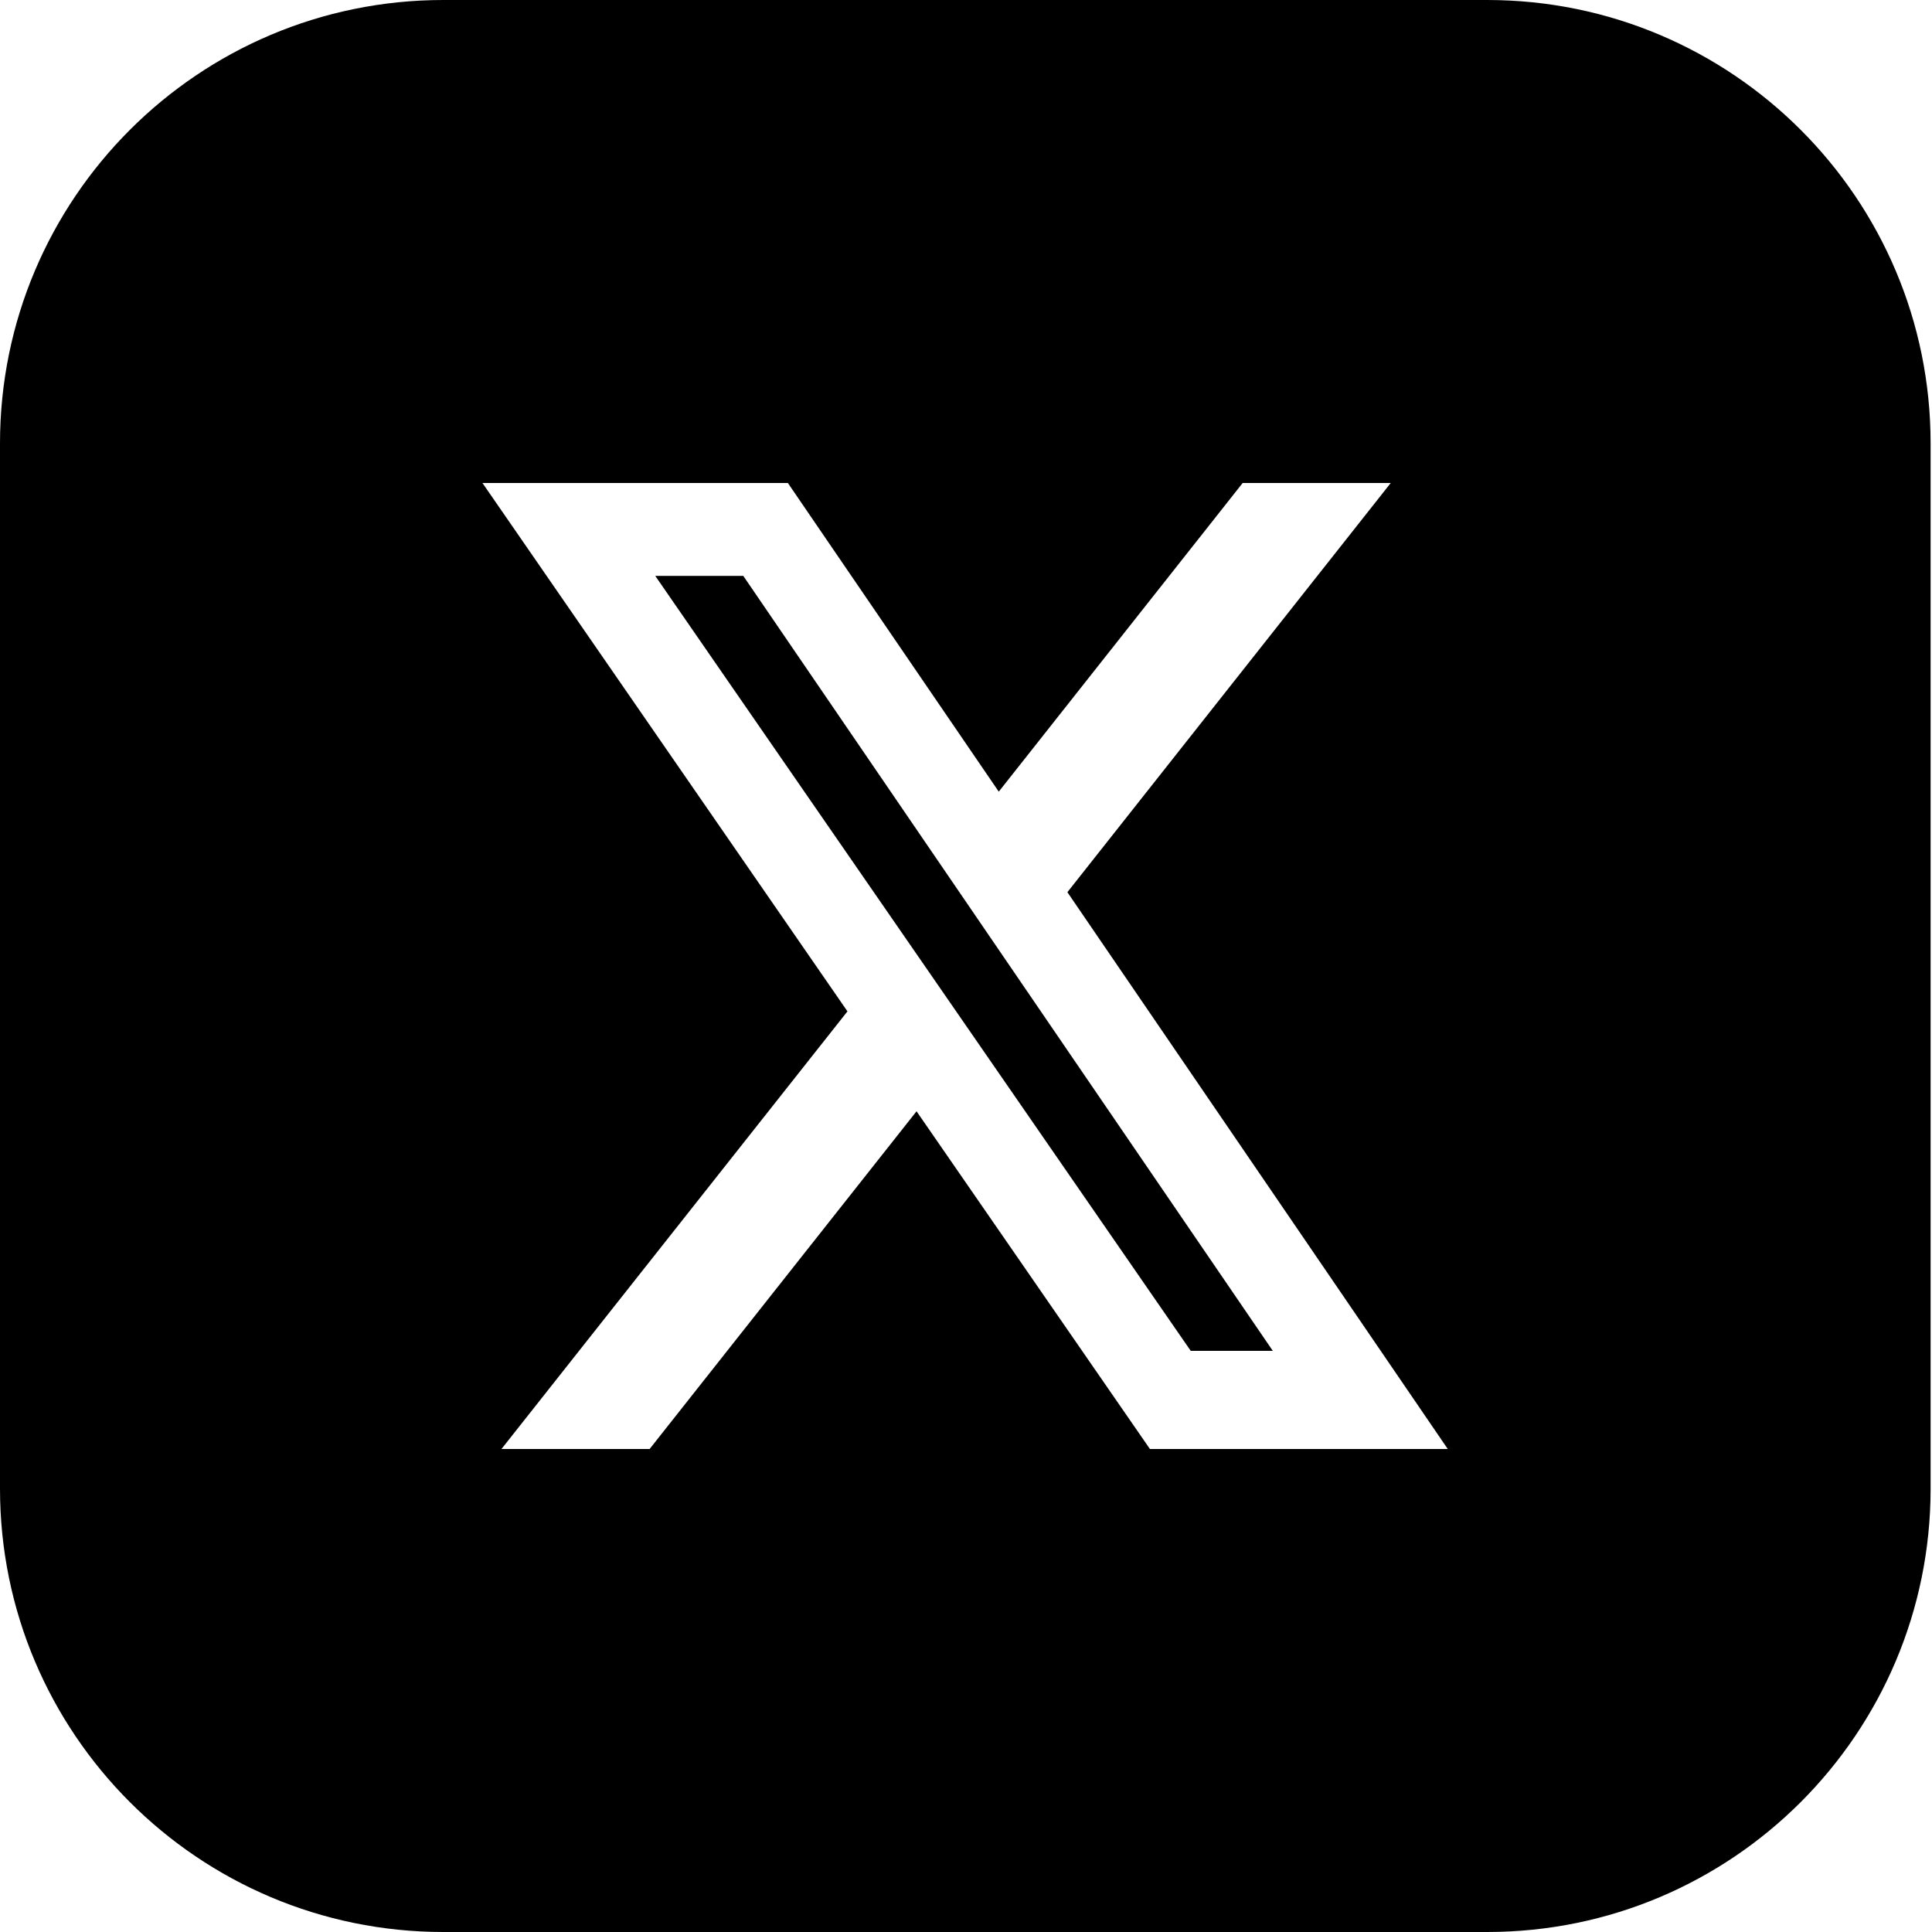
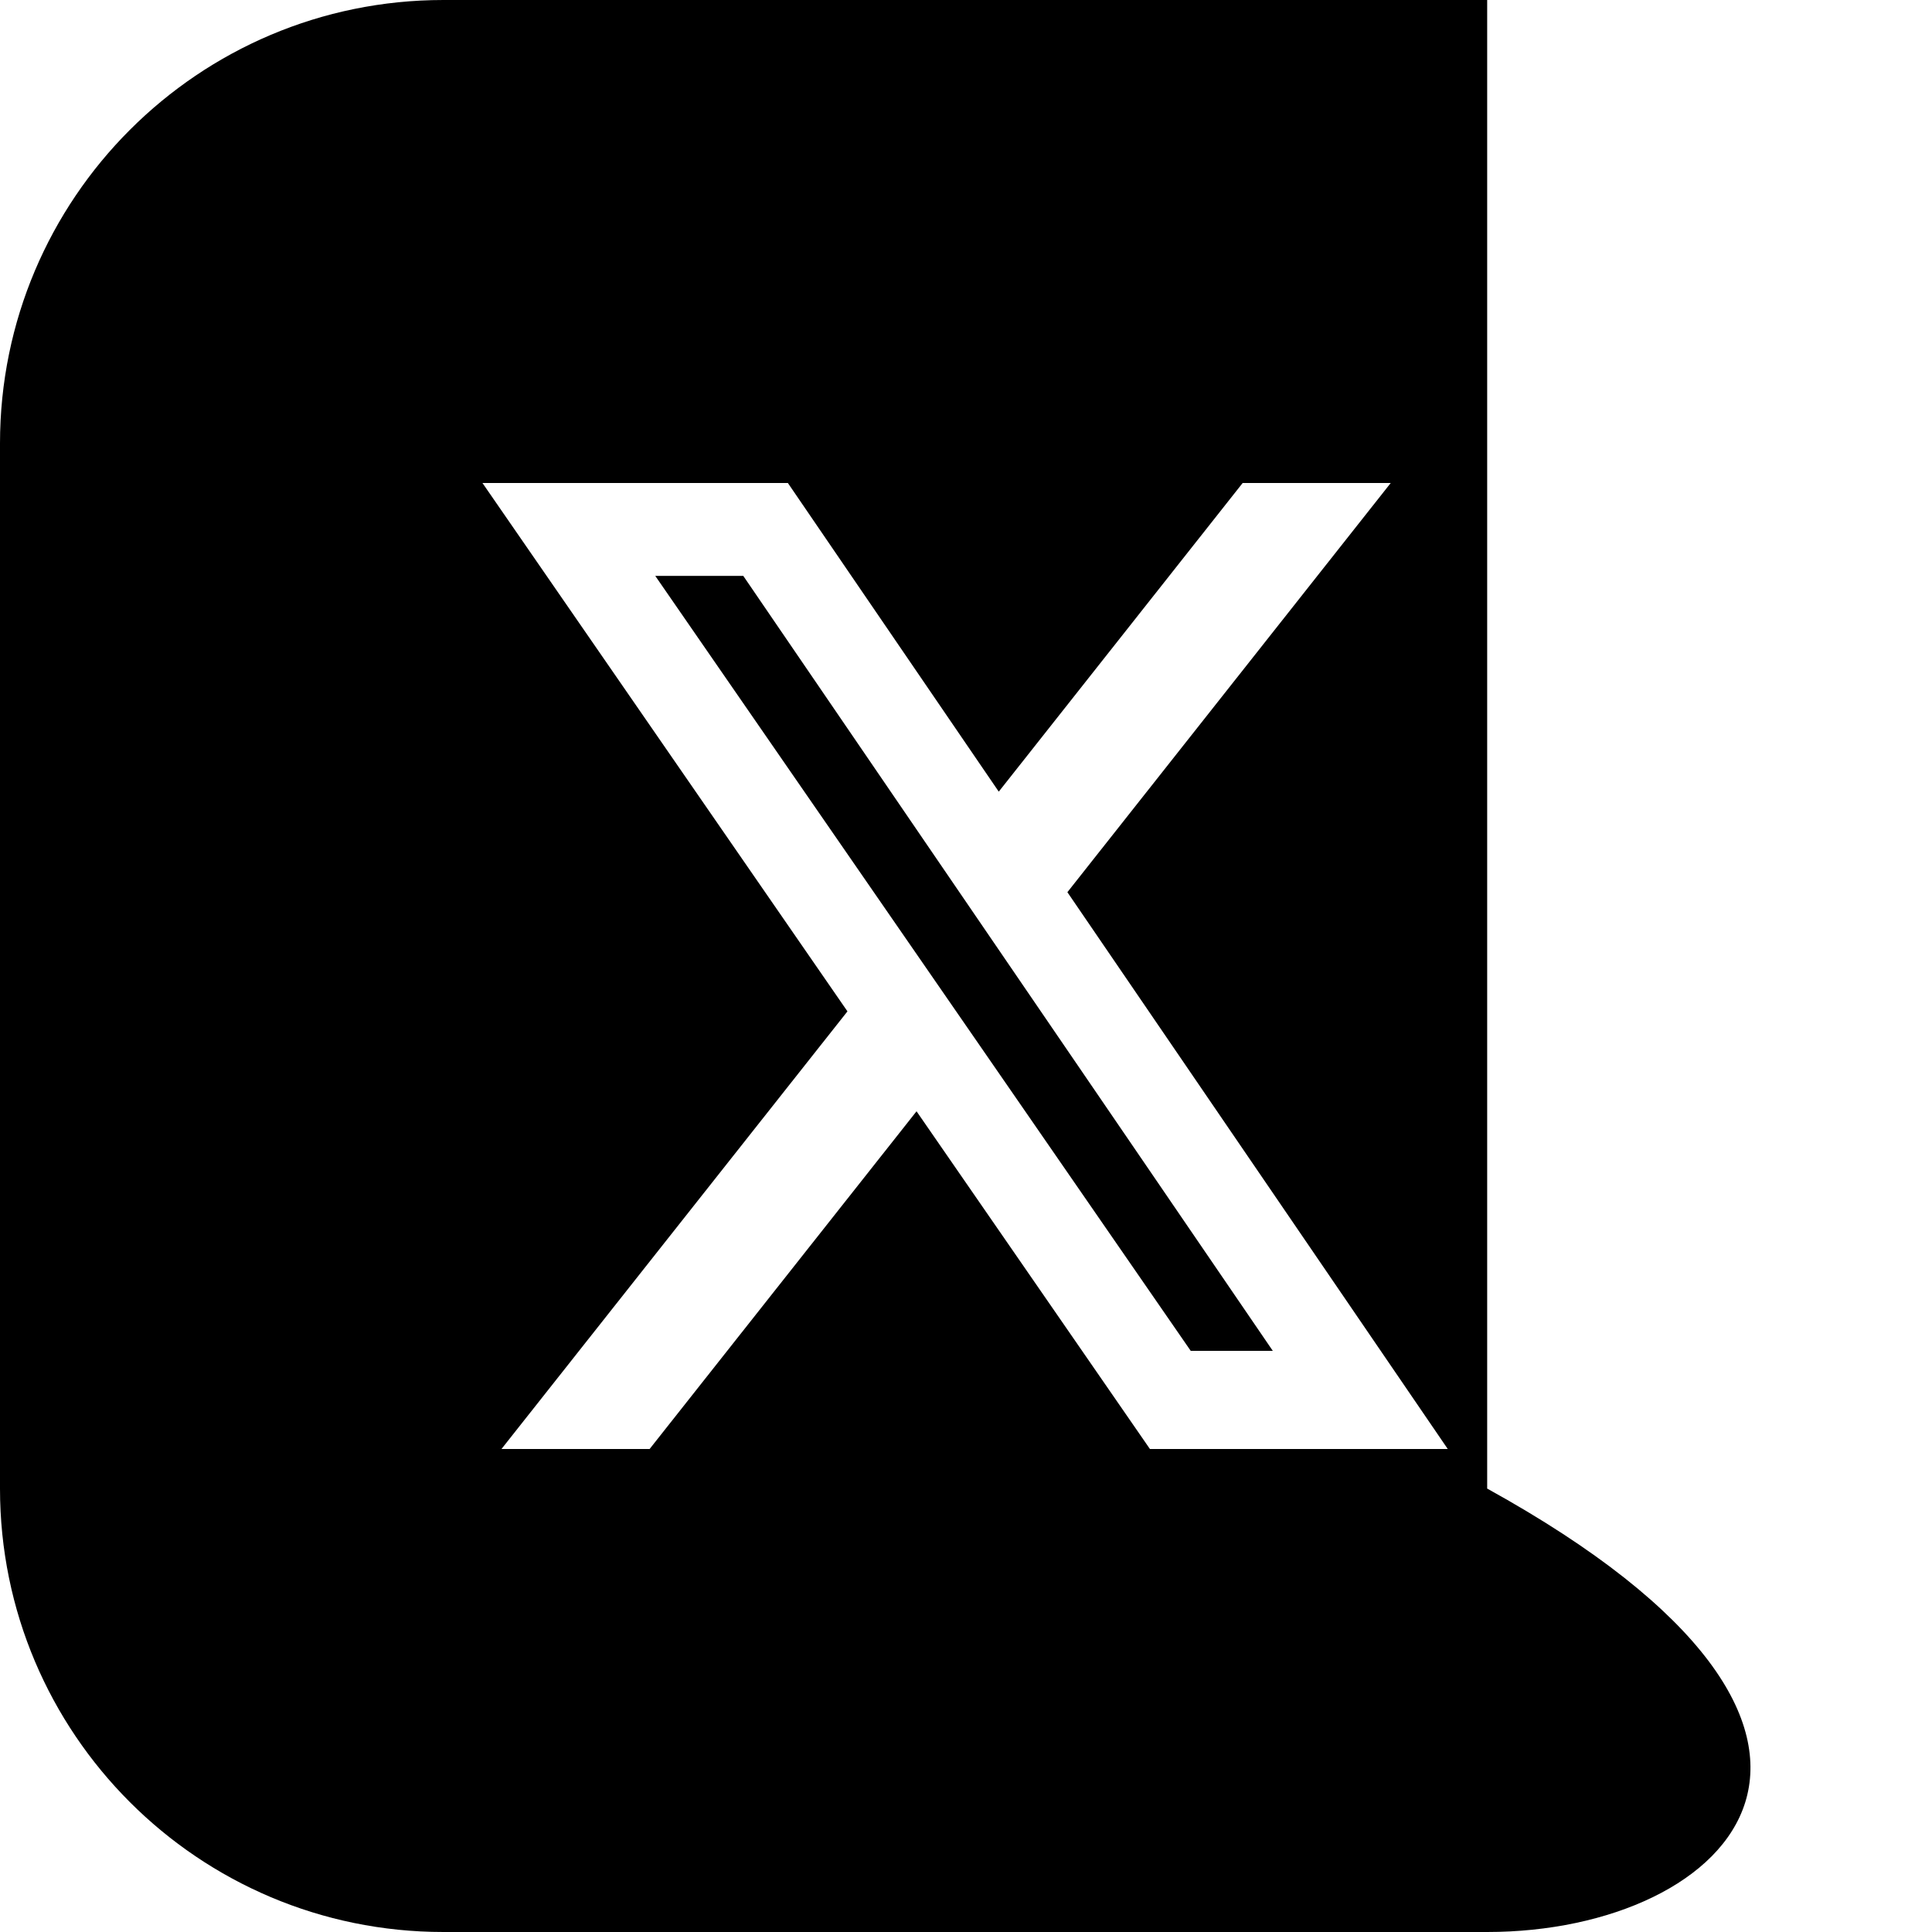
<svg xmlns="http://www.w3.org/2000/svg" width="25" height="25" viewBox="0 0 25 25" fill="none">
-   <path d="M19.244 0C22.413 0 24.982 2.569 24.982 5.738V19.262C24.982 22.431 22.413 25 19.244 25H5.738C2.569 25 0 22.431 0 19.262V5.738C5.70282e-05 2.569 2.569 0 5.738 0H19.244ZM6.243 6.25L10.966 13.087L6.489 18.75H8.406L11.86 14.38L14.88 18.75H18.734L13.812 11.545L17.996 6.25H16.08L12.924 10.244L10.195 6.25H6.243ZM9.618 7.452L16.47 17.48H15.408L8.479 7.452H9.618Z" fill="black" />
+   <path d="M19.244 0V19.262C24.982 22.431 22.413 25 19.244 25H5.738C2.569 25 0 22.431 0 19.262V5.738C5.70282e-05 2.569 2.569 0 5.738 0H19.244ZM6.243 6.25L10.966 13.087L6.489 18.75H8.406L11.86 14.38L14.88 18.75H18.734L13.812 11.545L17.996 6.25H16.08L12.924 10.244L10.195 6.25H6.243ZM9.618 7.452L16.47 17.48H15.408L8.479 7.452H9.618Z" fill="black" />
</svg>